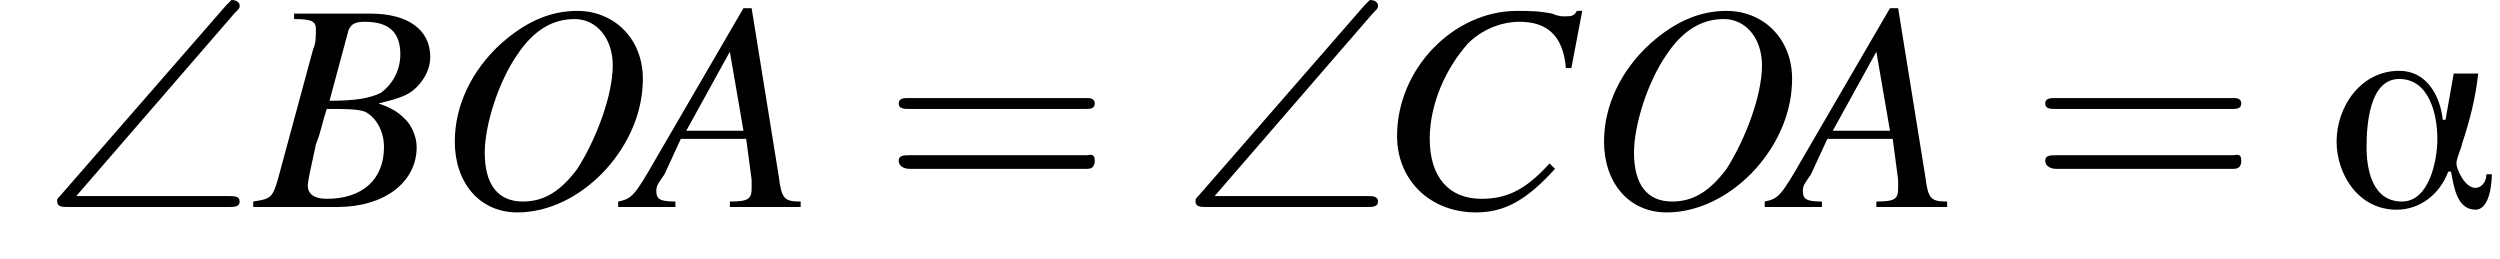
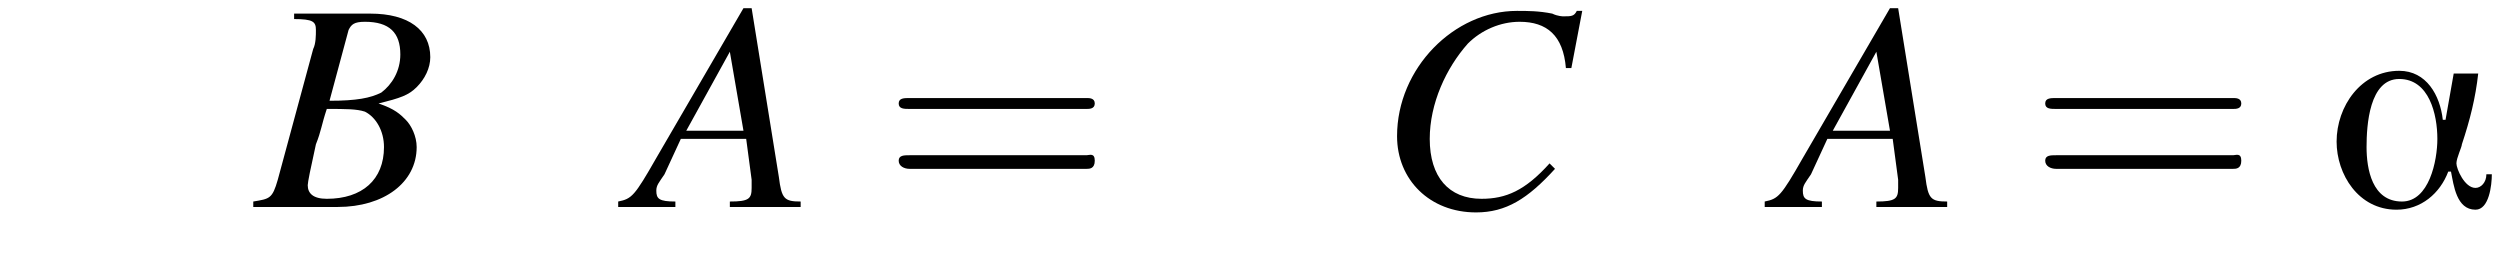
<svg xmlns="http://www.w3.org/2000/svg" xmlns:xlink="http://www.w3.org/1999/xlink" version="1.1" width="91.8pt" height="9.5pt" viewBox="190.7 74.7 91.8 9.5">
  <defs>
    <path id="g0-11" d="M6.1-1.2H5.9C5.9-.9 5.7-.7 5.5-.7C5.1-.7 4.8-1.4 4.8-1.6C4.8-1.8 5-2.2 5-2.3C5.3-3.2 5.5-4 5.6-4.9H4.7L4.4-3.2H4.3C4.2-4.1 3.7-5 2.7-5C1.3-5 .4-3.7 .4-2.4C.4-1.2 1.2 .1 2.6 .1C3.5 .1 4.2-.5 4.5-1.3H4.6C4.7-.8 4.8 .1 5.5 .1C6 .1 6.1-.8 6.1-1.2ZM4.1-2.5C4.1-1.7 3.8-.2 2.8-.2C1.7-.2 1.5-1.4 1.5-2.2S1.6-4.7 2.7-4.7C3.8-4.7 4.1-3.4 4.1-2.5Z" />
    <path id="g14-61" d="M7.5-3.6C7.6-3.6 7.8-3.6 7.8-3.8S7.6-4 7.5-4H1C.8-4 .6-4 .6-3.8S.8-3.6 1-3.6H7.5ZM7.5-1.4C7.6-1.4 7.8-1.4 7.8-1.7S7.6-1.9 7.5-1.9H1C.8-1.9 .6-1.9 .6-1.7S.8-1.4 1-1.4H7.5Z" />
    <path id="g10-65" d="M6.1-.2C5.5-.2 5.4-.3 5.3-1.1L4.3-7.3H4L.8-1.8C0-.4-.1-.3-.6-.2V0H1.5V-.2C.9-.2 .8-.3 .8-.6C.8-.8 .9-.9 1.1-1.2L1.7-2.5H4.1L4.3-1C4.3-.9 4.3-.8 4.3-.7C4.3-.3 4.2-.2 3.5-.2V0H6.1V-.2ZM1.9-2.8L3.5-5.7L4-2.8H1.9Z" />
    <path id="g10-66" d="M-.1 0H3C4.7 0 5.9-.9 5.9-2.2C5.9-2.6 5.7-3 5.5-3.2C5.3-3.4 5.1-3.6 4.5-3.8C5.3-4 5.6-4.1 5.9-4.4C6.2-4.7 6.4-5.1 6.4-5.5C6.4-6.5 5.6-7.1 4.2-7.1H1.4V-6.9C2.1-6.9 2.2-6.8 2.2-6.5C2.2-6.3 2.2-6 2.1-5.8L.8-1C.6-.3 .5-.3-.1-.2V0ZM2.6-3.6C3.3-3.6 3.7-3.6 4-3.5C4.4-3.3 4.7-2.8 4.7-2.2C4.7-1 3.9-.3 2.6-.3C2.1-.3 1.9-.5 1.9-.8C1.9-.9 2-1.4 2.2-2.3C2.4-2.8 2.4-3 2.6-3.6ZM3.4-6.5C3.5-6.7 3.6-6.8 4-6.8C4.9-6.8 5.3-6.4 5.3-5.6C5.3-5 5-4.5 4.6-4.2C4.2-4 3.7-3.9 2.7-3.9L3.4-6.5Z" />
    <path id="g10-67" d="M7.1-5.1L7.5-7.2H7.3C7.2-7 7.1-7 6.8-7C6.8-7 6.6-7 6.4-7.1C5.9-7.2 5.5-7.2 5.1-7.2C2.8-7.2 .7-5.1 .7-2.6C.7-1 1.9 .2 3.6 .2C4.7 .2 5.5-.3 6.5-1.4L6.3-1.6C5.4-.6 4.7-.3 3.8-.3C2.6-.3 1.9-1.1 1.9-2.5C1.9-3.8 2.5-5.1 3.3-6C3.8-6.5 4.5-6.8 5.2-6.8C6.2-6.8 6.8-6.3 6.9-5.1L7.1-5.1Z" />
-     <path id="g10-79" d="M5.2-7.2C4.2-7.2 3.3-6.8 2.4-6C1.3-5 .7-3.7 .7-2.4C.7-.9 1.6 .2 3 .2C5.3 .2 7.5-2.1 7.6-4.5C7.7-6.1 6.6-7.2 5.2-7.2ZM5.1-6.9C5.9-6.9 6.5-6.2 6.5-5.2C6.5-4.1 5.9-2.5 5.2-1.4C4.6-.6 4-.2 3.2-.2C2.3-.2 1.8-.8 1.8-2C1.8-3 2.3-4.6 3-5.6C3.6-6.5 4.3-6.9 5.1-6.9Z" />
-     <path id="g1-92" d="M7.1-7.1C7.3-7.3 7.3-7.3 7.3-7.4C7.3-7.5 7.2-7.6 7-7.6C7-7.6 6.9-7.5 6.8-7.4L.7-.4C.6-.3 .6-.3 .6-.2C.6 0 .8 0 1 0H6.9C7.1 0 7.3 0 7.3-.2S7.1-.4 6.9-.4H1.3L7.1-7.1Z" />
    <path id="g3-0" d="M7.2-2.5C7.3-2.5 7.5-2.5 7.5-2.7S7.3-2.9 7.2-2.9H1.3C1.1-2.9 .9-2.9 .9-2.7S1.1-2.5 1.3-2.5H7.2Z" />
  </defs>
  <g id="page1">
    <use x="192.2" y="82.3" xlink:href="#g1-92" />
    <use x="200.1" y="82.3" xlink:href="#g10-66" />
    <use x="206.7" y="82.3" xlink:href="#g10-79" />
    <use x="214" y="82.3" xlink:href="#g10-65" />
    <use x="223.1" y="82.3" xlink:href="#g14-61" />
    <use x="234" y="82.3" xlink:href="#g1-92" />
    <use x="241.3" y="82.3" xlink:href="#g10-67" />
    <use x="248.9" y="82.3" xlink:href="#g10-79" />
    <use x="256.1" y="82.3" xlink:href="#g10-65" />
    <use x="265.2" y="82.3" xlink:href="#g14-61" />
    <use x="276.1" y="82.3" xlink:href="#g0-11" />
  </g>
</svg>